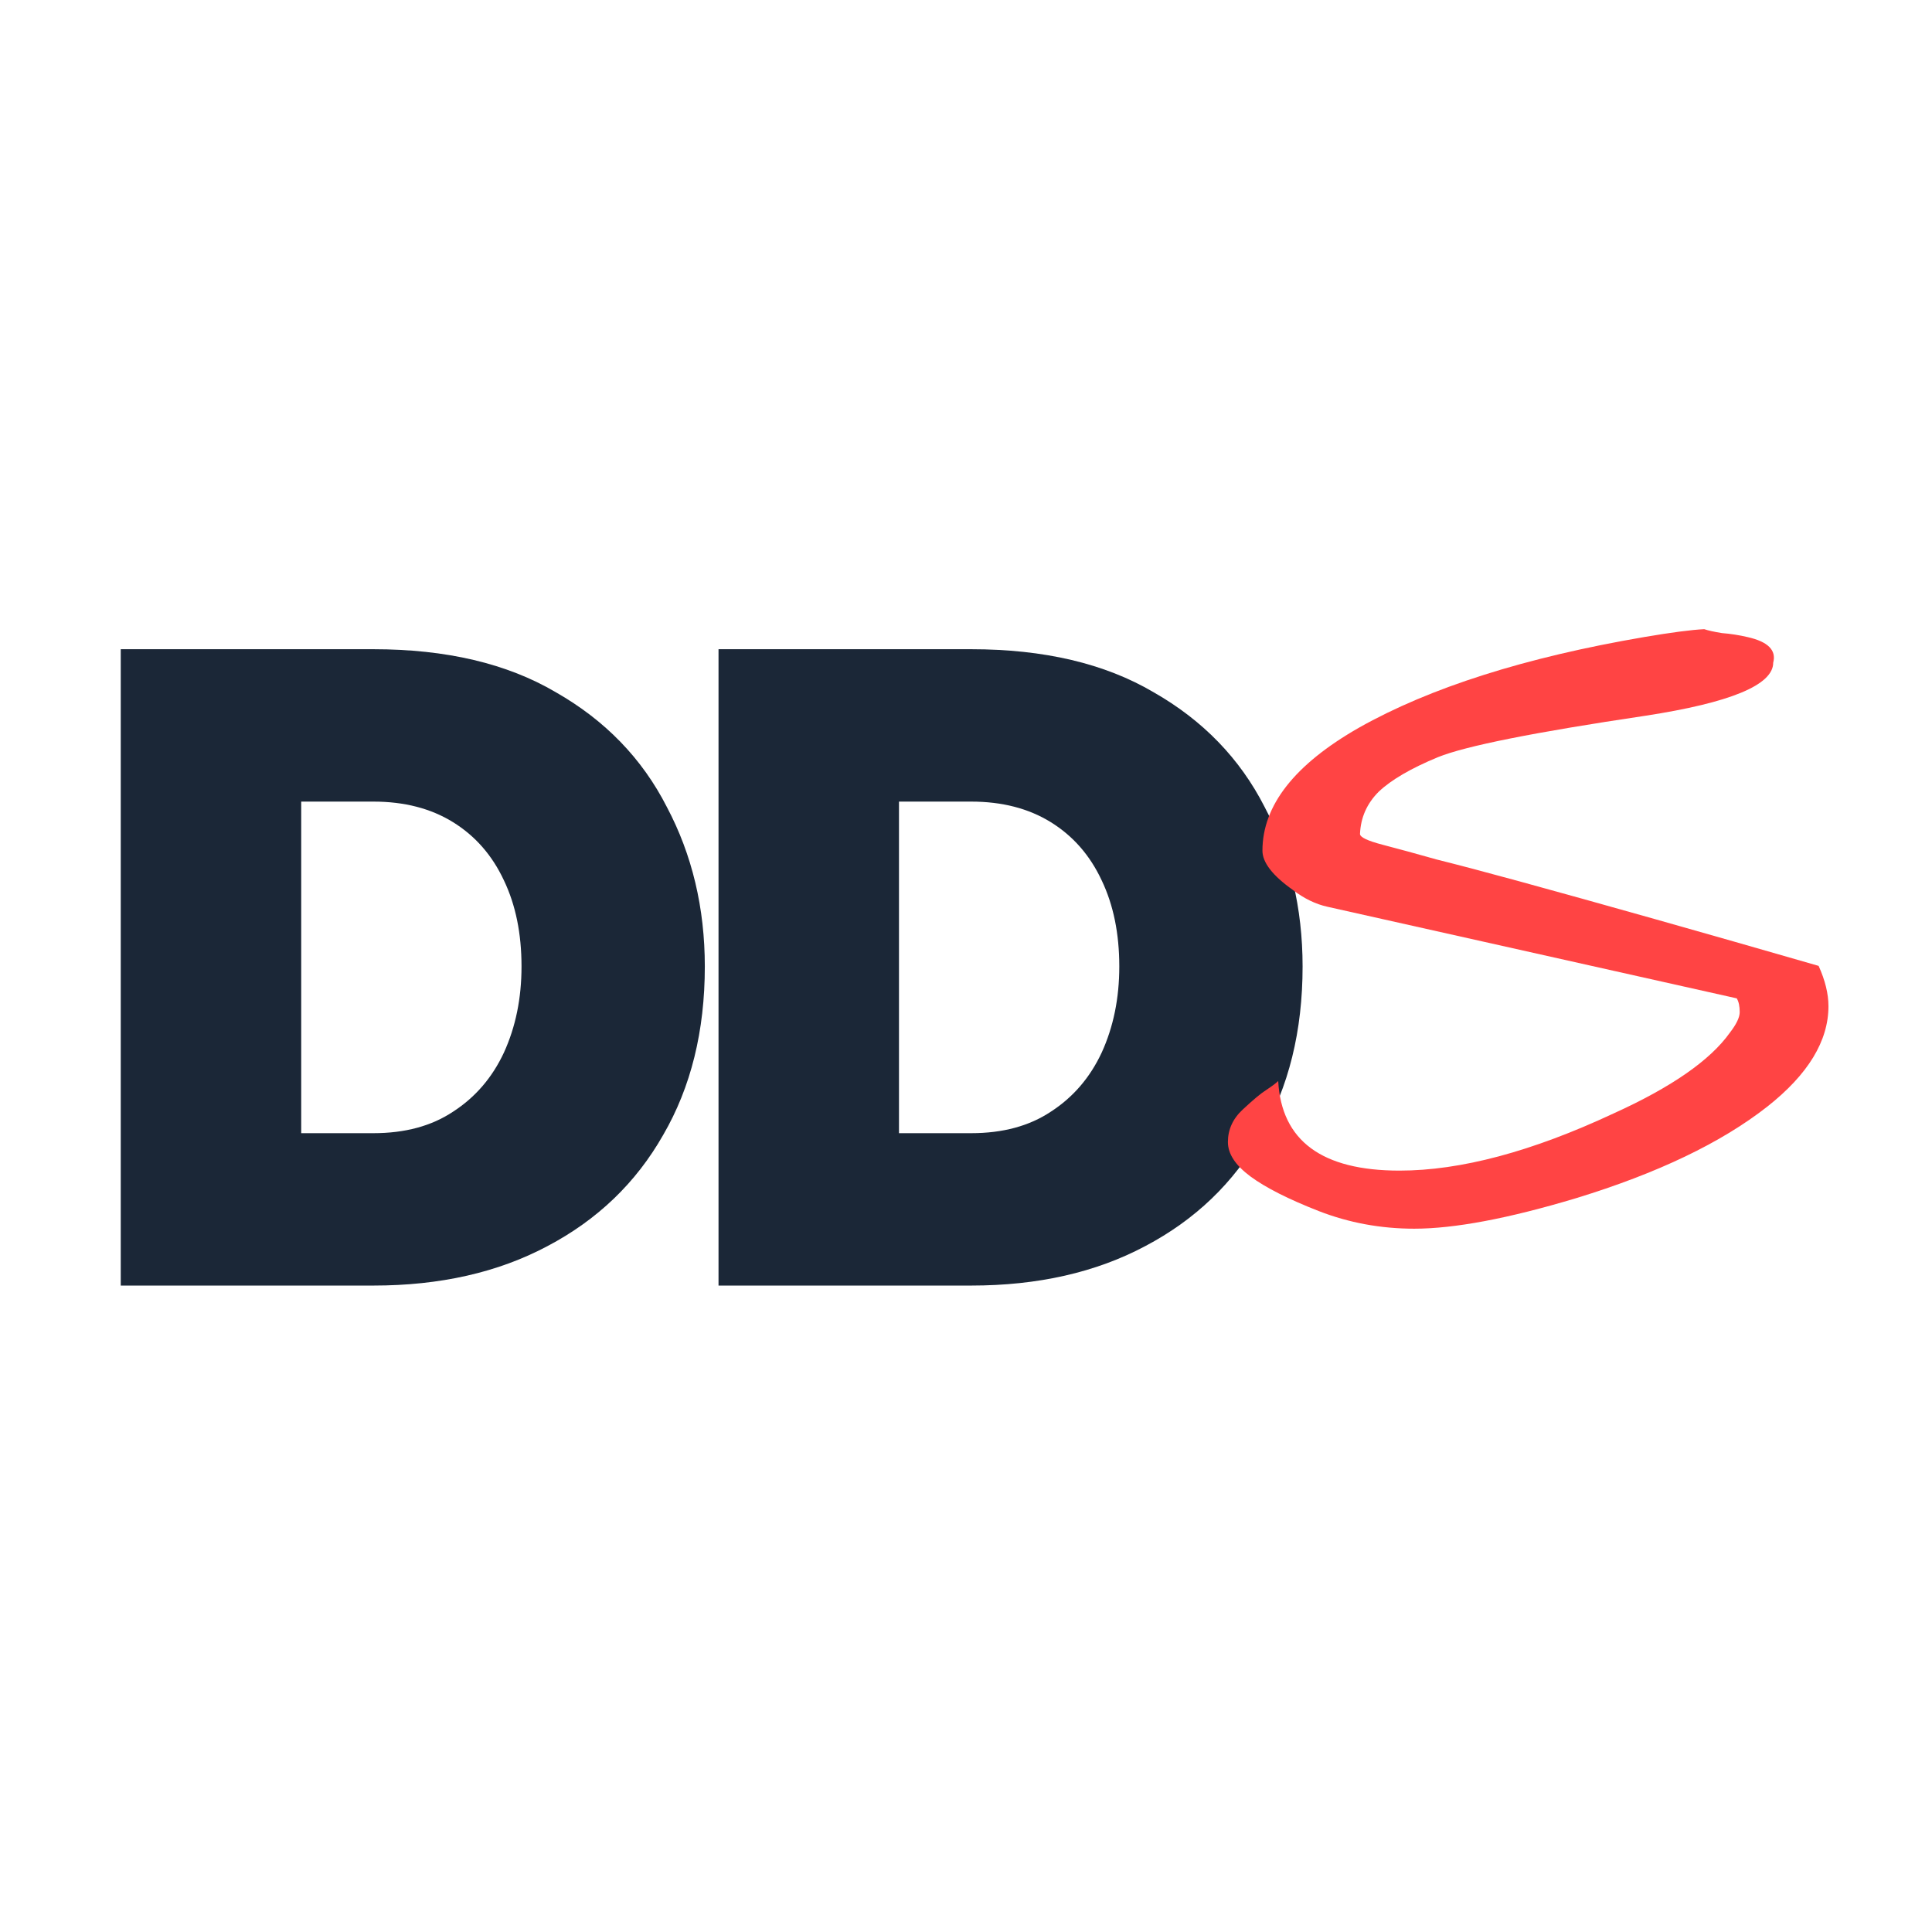
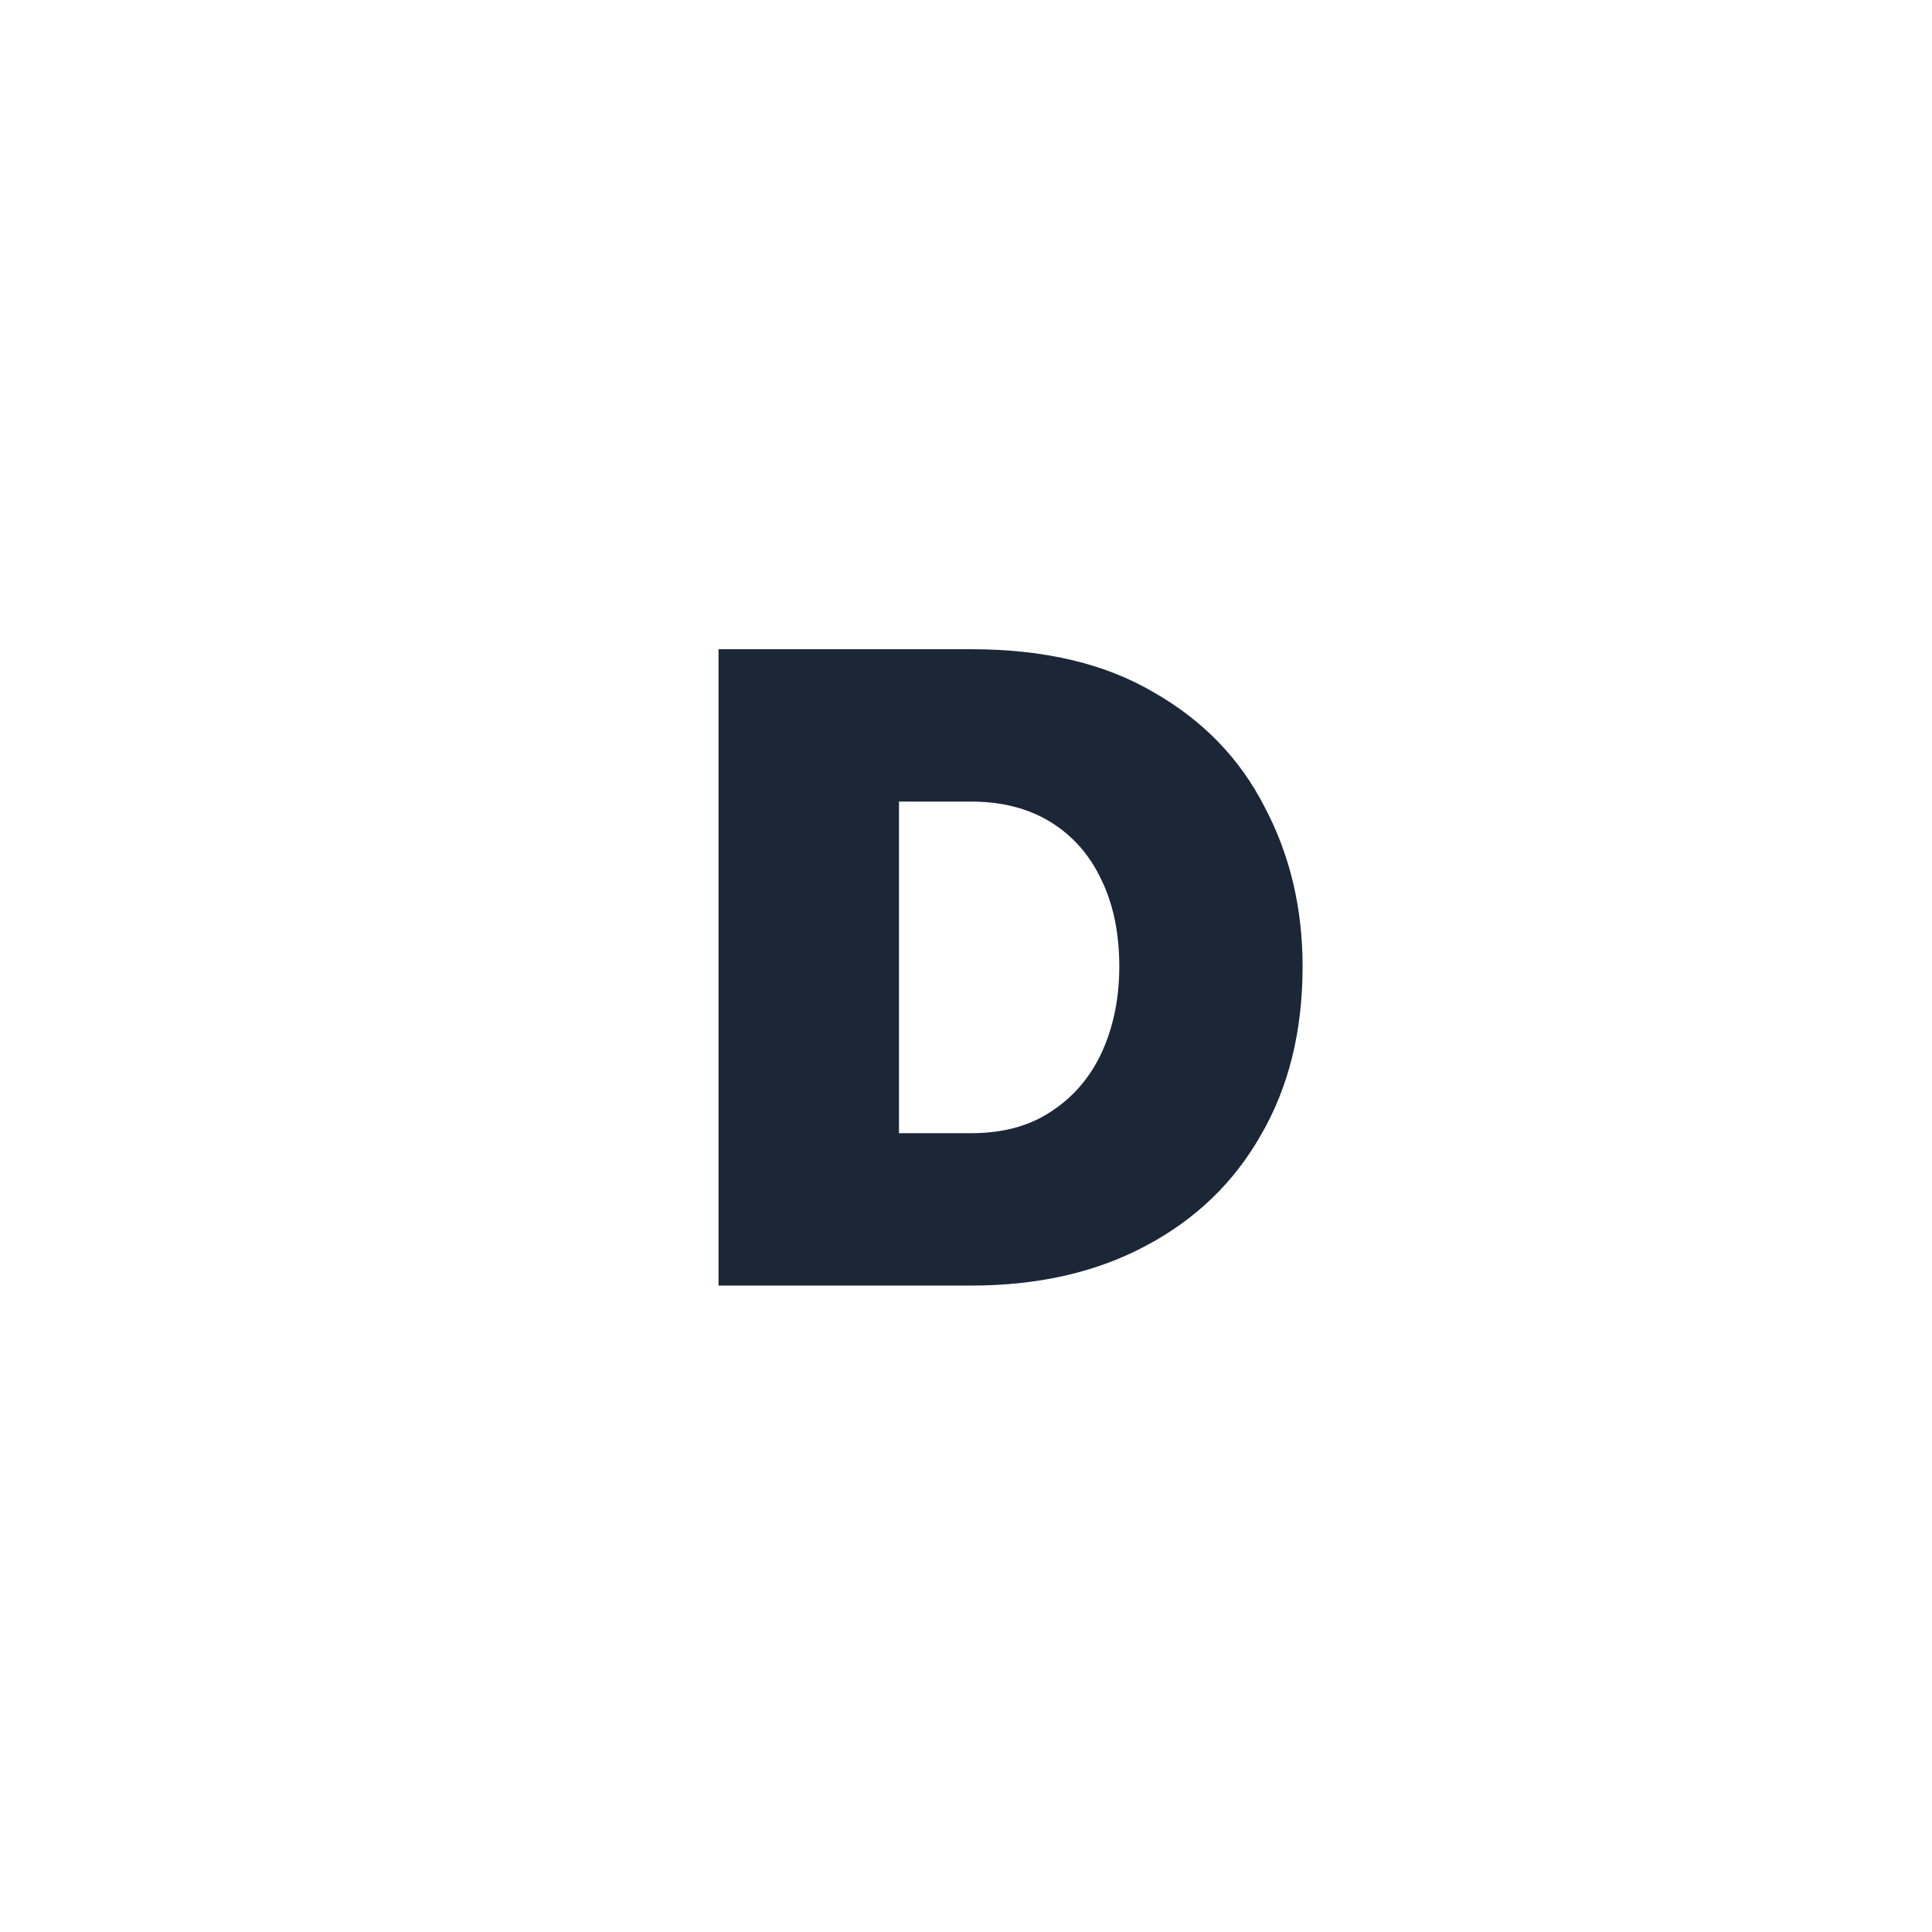
<svg xmlns="http://www.w3.org/2000/svg" width="32" height="32" viewBox="0 0 32 32" fill="none">
  <rect width="32" height="32" fill="white" />
-   <path d="M2 21.293V10.753H6.185C7.391 10.753 8.398 10.99 9.205 11.465C10.023 11.931 10.636 12.564 11.045 13.366C11.464 14.157 11.674 15.038 11.674 16.008C11.674 17.077 11.444 18.007 10.984 18.799C10.534 19.591 9.895 20.204 9.067 20.64C8.25 21.075 7.289 21.293 6.185 21.293H2ZM8.638 16.008C8.638 15.464 8.541 14.989 8.347 14.583C8.153 14.167 7.872 13.846 7.504 13.618C7.136 13.39 6.696 13.277 6.185 13.277H4.989V18.769H6.185C6.707 18.769 7.146 18.651 7.504 18.413C7.872 18.175 8.153 17.849 8.347 17.433C8.541 17.008 8.638 16.533 8.638 16.008Z" fill="#1B2737" />
  <path d="M11.901 21.293V10.753H16.086C17.292 10.753 18.299 10.99 19.106 11.465C19.924 11.931 20.537 12.564 20.946 13.366C21.365 14.157 21.575 15.038 21.575 16.008C21.575 17.077 21.345 18.007 20.885 18.799C20.435 19.591 19.796 20.204 18.968 20.64C18.151 21.075 17.19 21.293 16.086 21.293H11.901ZM18.539 16.008C18.539 15.464 18.442 14.989 18.248 14.583C18.054 14.167 17.773 13.846 17.405 13.618C17.037 13.39 16.597 13.277 16.086 13.277H14.89V18.769H16.086C16.608 18.769 17.047 18.651 17.405 18.413C17.773 18.175 18.054 17.849 18.248 17.433C18.442 17.008 18.539 16.533 18.539 16.008Z" fill="#1B2737" />
-   <path d="M20.338 18.916C20.338 18.71 20.419 18.53 20.583 18.378C20.757 18.215 20.888 18.106 20.975 18.052C21.073 17.987 21.138 17.938 21.171 17.905C21.225 18.895 21.895 19.389 23.18 19.389C24.192 19.389 25.374 19.074 26.724 18.443C27.682 18.009 28.325 17.563 28.651 17.106C28.76 16.965 28.815 16.851 28.815 16.764C28.815 16.666 28.799 16.59 28.766 16.536L21.988 15.019C21.791 14.976 21.601 14.883 21.416 14.742C21.078 14.503 20.91 14.286 20.91 14.09C20.91 13.34 21.443 12.661 22.51 12.052C23.686 11.389 25.26 10.889 27.23 10.552C27.677 10.476 28.009 10.432 28.227 10.421C28.292 10.443 28.39 10.465 28.521 10.486C28.662 10.497 28.804 10.519 28.945 10.552C29.283 10.628 29.425 10.769 29.37 10.976C29.37 11.345 28.662 11.639 27.247 11.856C25.418 12.128 24.274 12.356 23.817 12.541C23.37 12.726 23.044 12.916 22.837 13.112C22.641 13.307 22.537 13.541 22.526 13.813C22.526 13.867 22.652 13.927 22.902 13.992C23.153 14.057 23.452 14.139 23.8 14.237C24.149 14.324 24.601 14.443 25.156 14.595C26.506 14.965 28.162 15.432 30.122 15.998C30.23 16.237 30.285 16.46 30.285 16.666C30.285 17.242 29.947 17.797 29.272 18.329C28.51 18.927 27.454 19.433 26.104 19.846C24.982 20.183 24.089 20.351 23.425 20.351C22.869 20.351 22.341 20.253 21.84 20.058C21.34 19.862 20.964 19.672 20.713 19.487C20.463 19.302 20.338 19.112 20.338 18.916Z" fill="#FF4444" />
</svg>